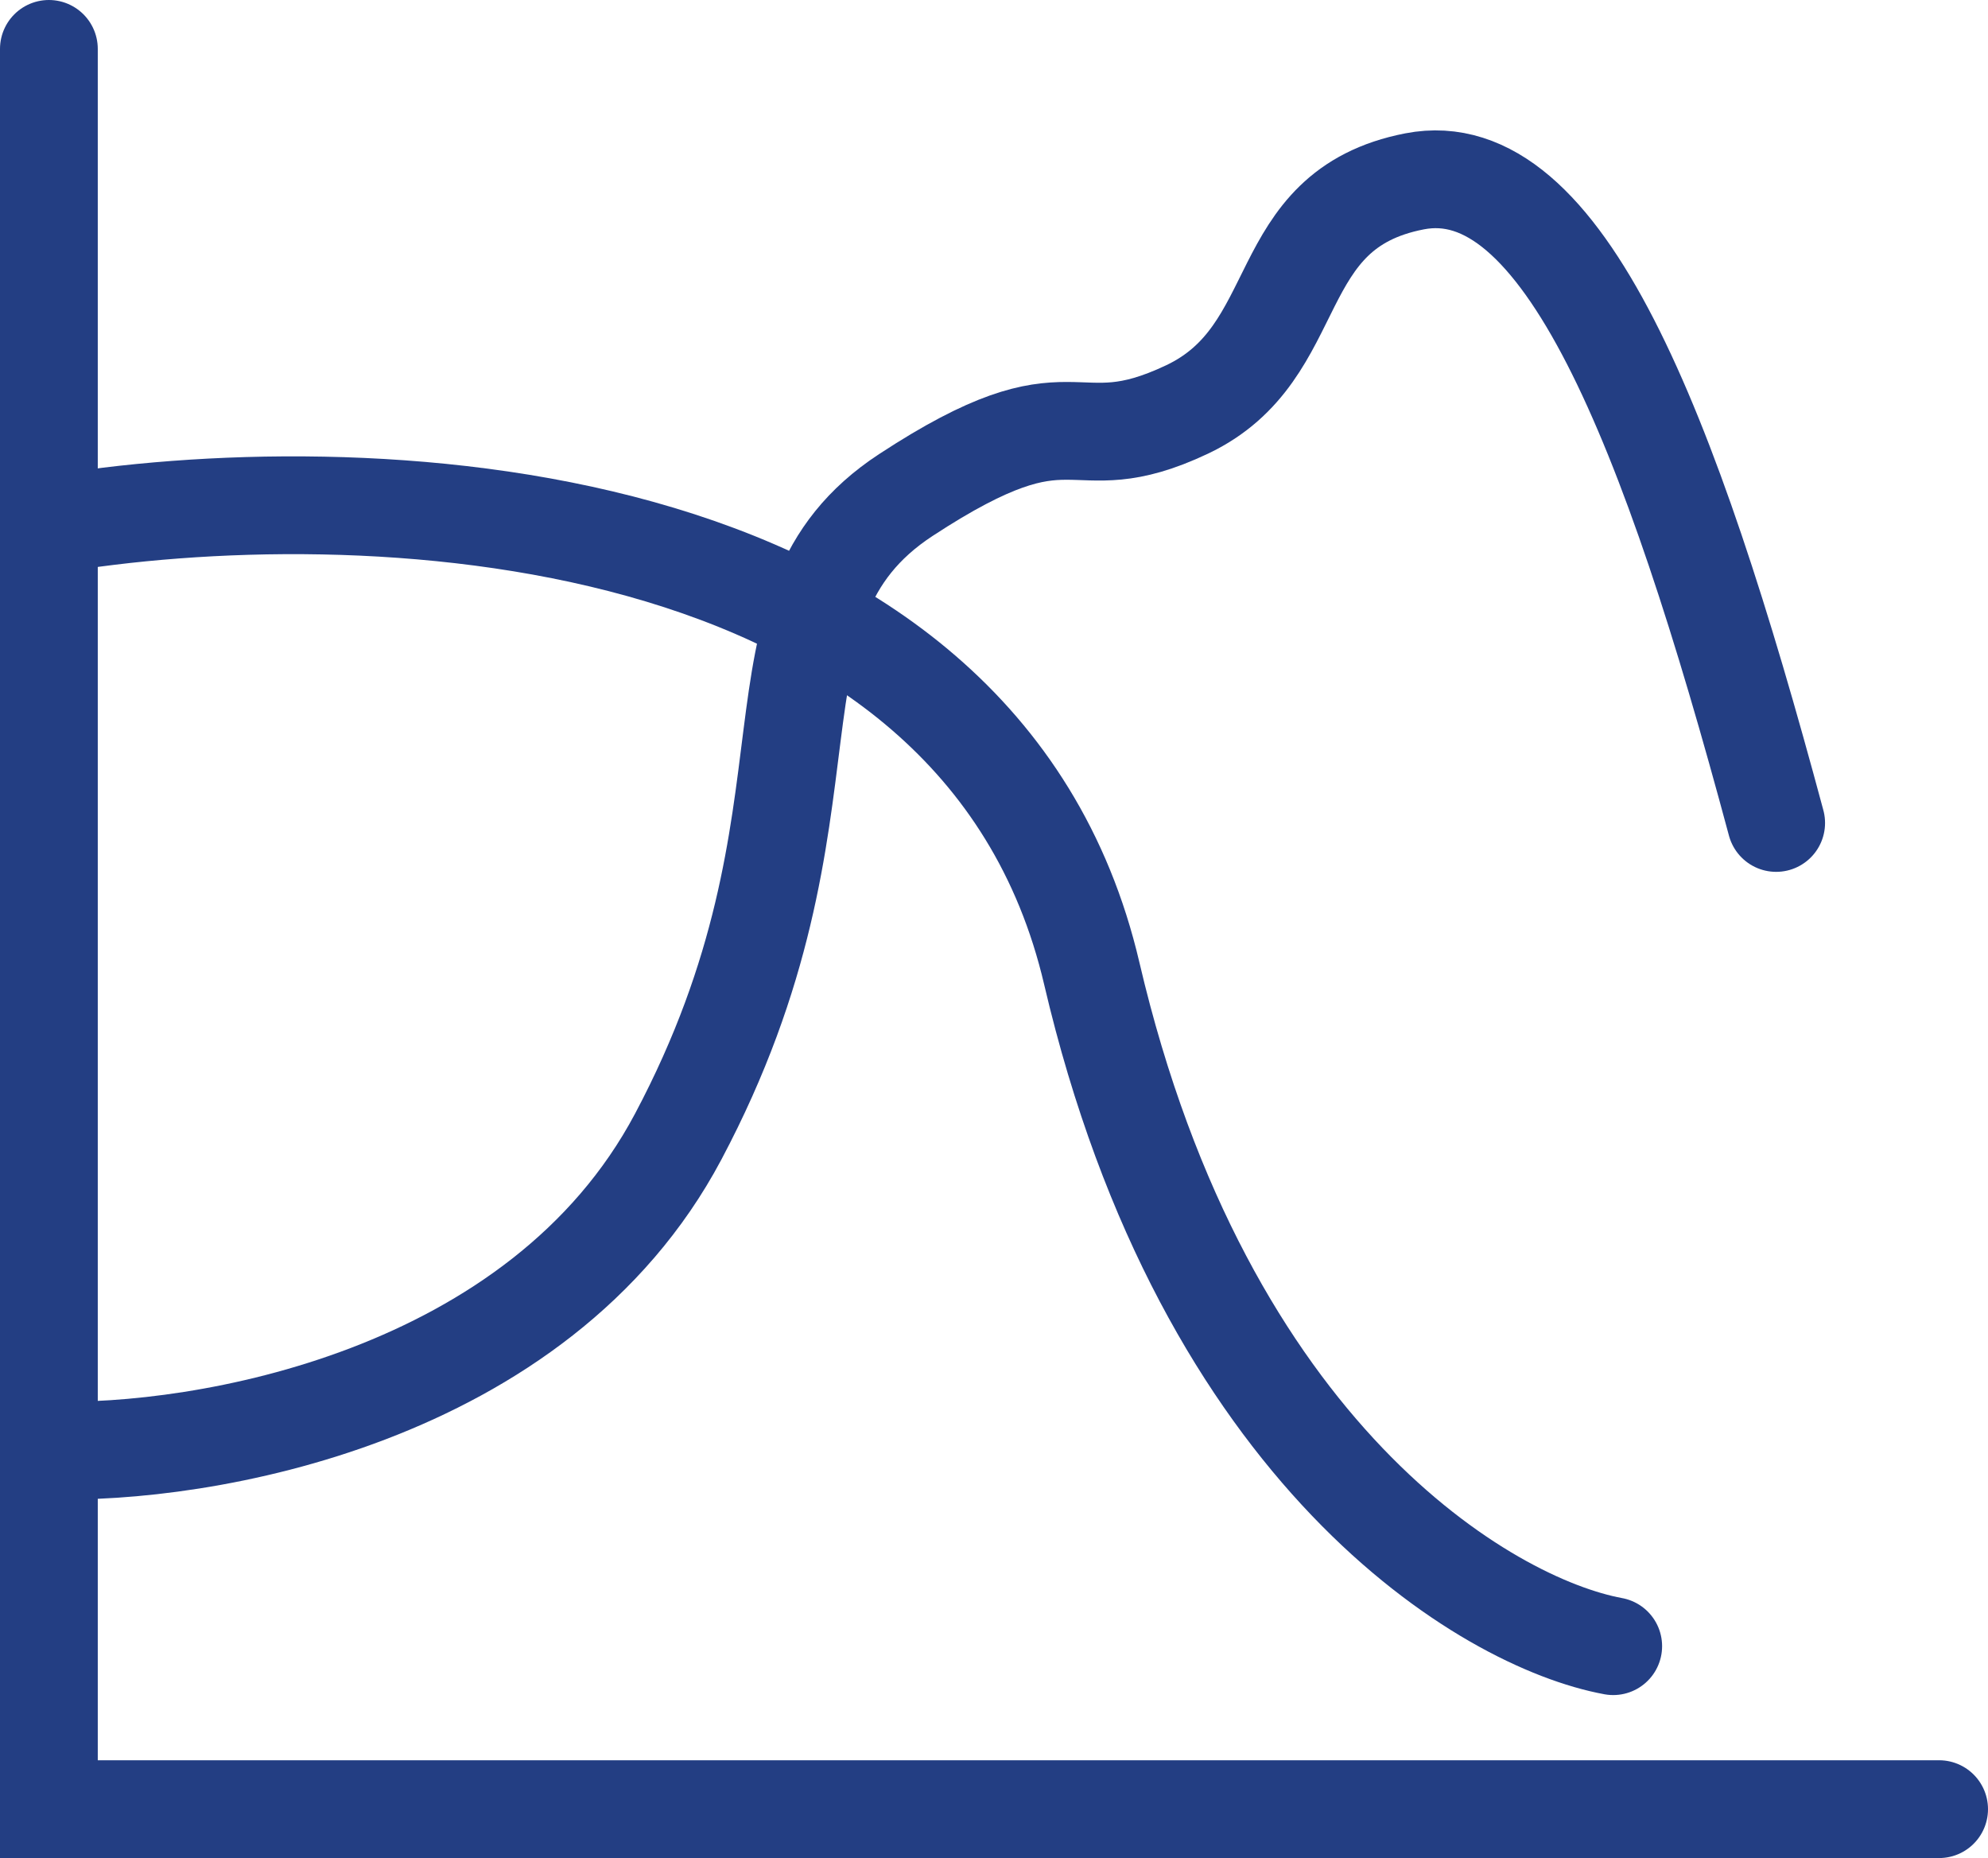
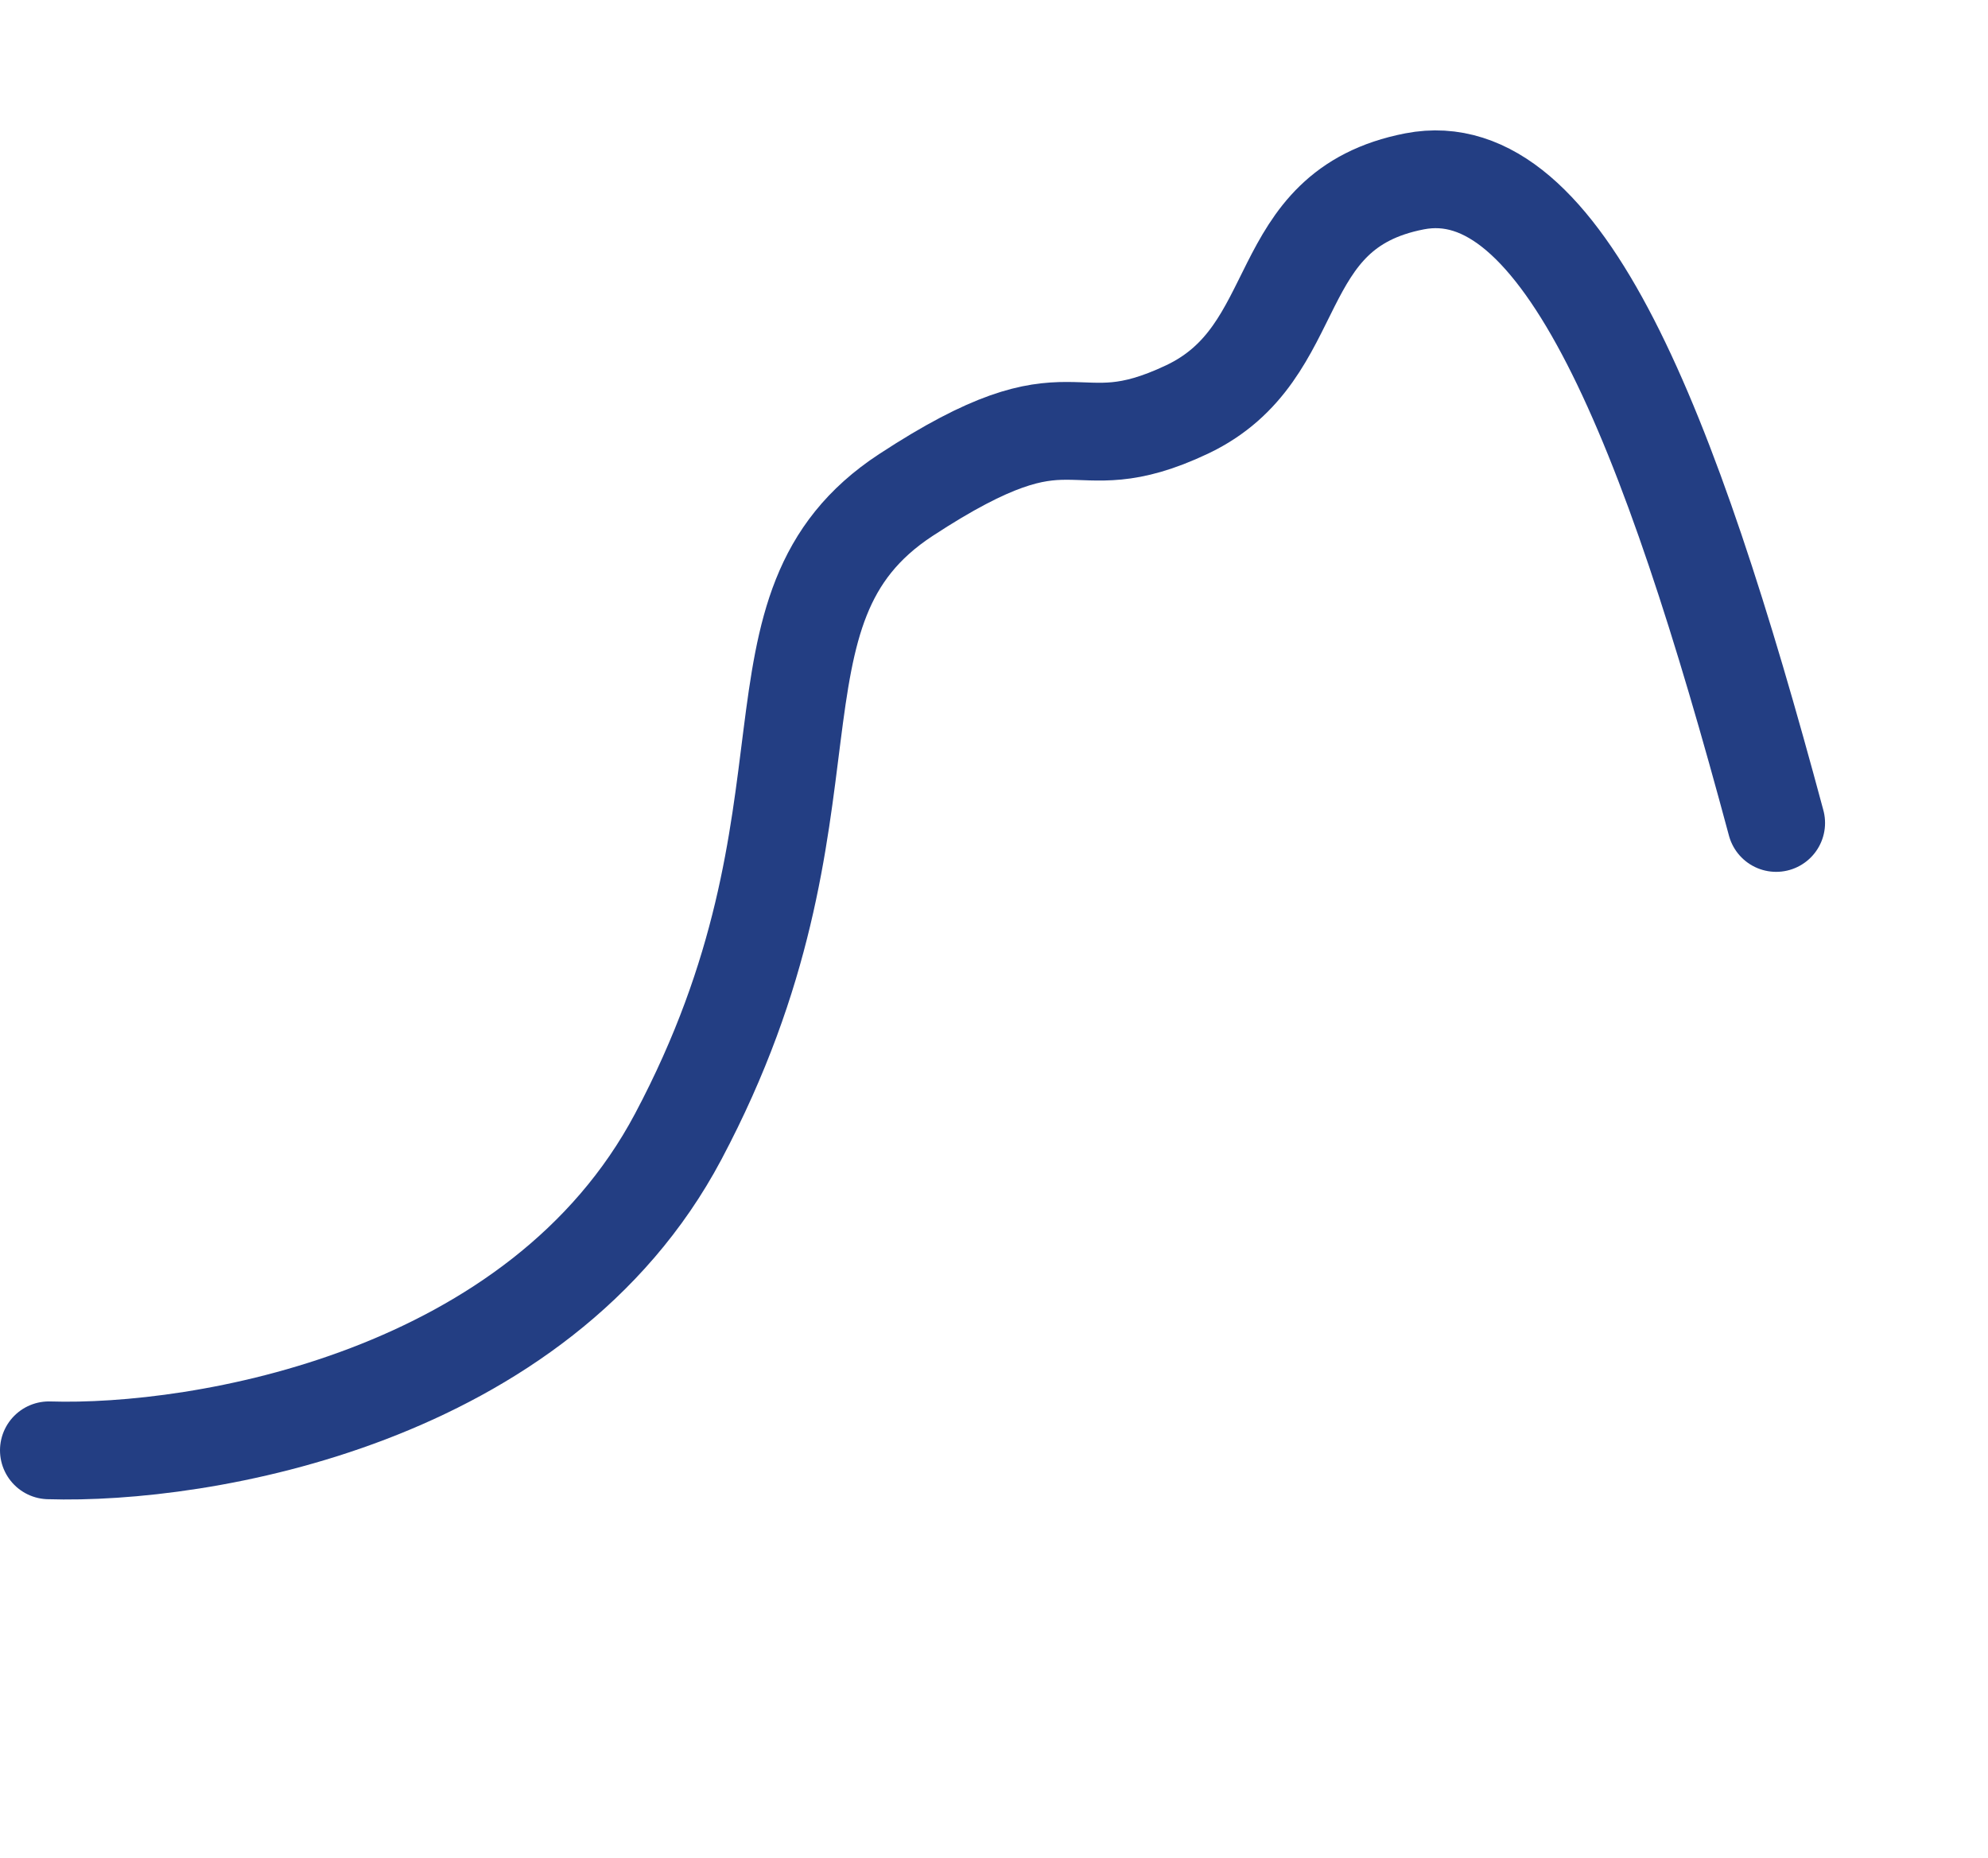
<svg xmlns="http://www.w3.org/2000/svg" width="61" height="57" viewBox="0 0 61 57" fill="none">
-   <path d="M1.5 1.5V55.5H59.5" stroke="#233E83" stroke-width="3" stroke-linecap="round" />
-   <path d="M1.5 16.104C10.726 14.527 30.041 15.072 33.5 29.862C36.96 44.653 45.608 49.783 49.5 50.5" stroke="#233E83" stroke-width="3" stroke-linecap="round" />
  <path d="M1.5 44.492C6.157 44.638 16.538 42.917 20.81 34.869C26.151 24.809 22.454 18.685 27.795 15.186C33.136 11.687 32.725 14.311 36.423 12.562C40.12 10.812 38.888 6.438 43.407 5.563C47.927 4.688 51.213 12.999 54.5 25.246" stroke="#233E83" stroke-width="3" stroke-linecap="round" />
</svg>